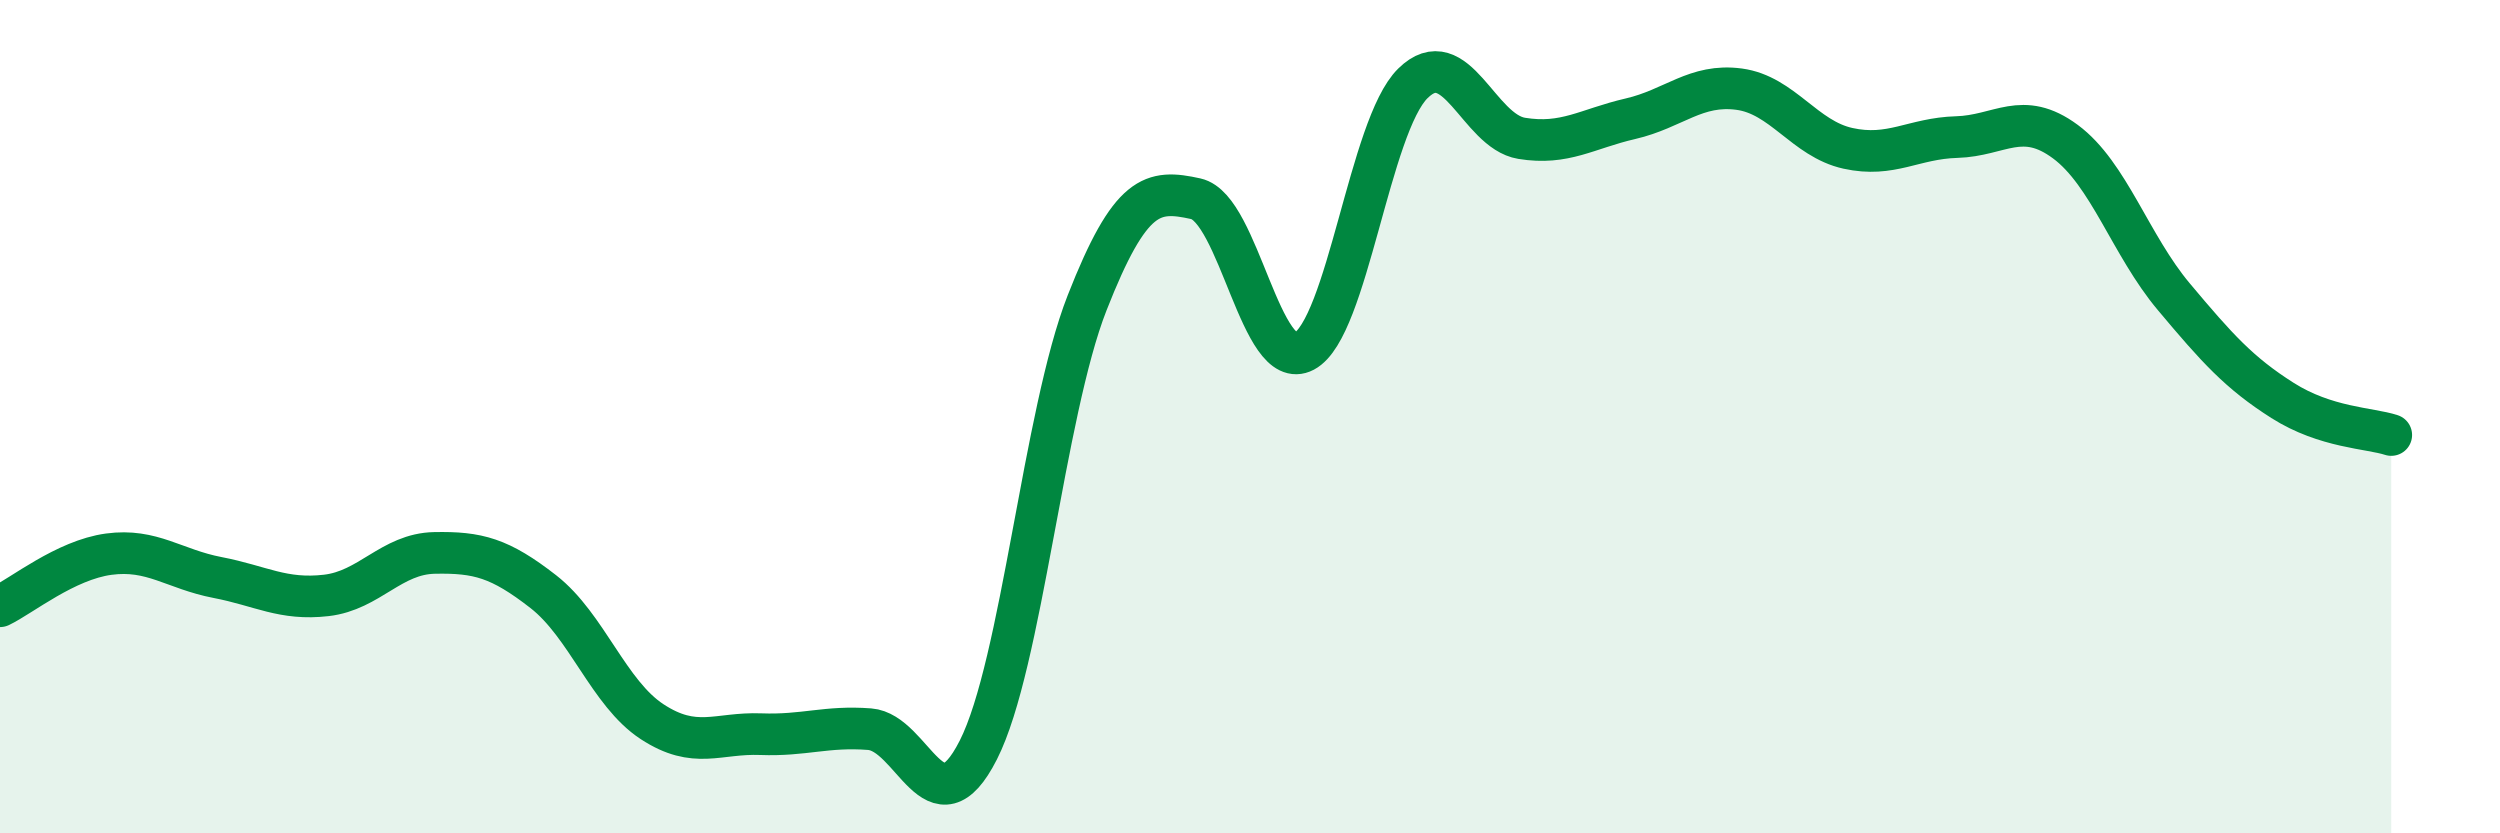
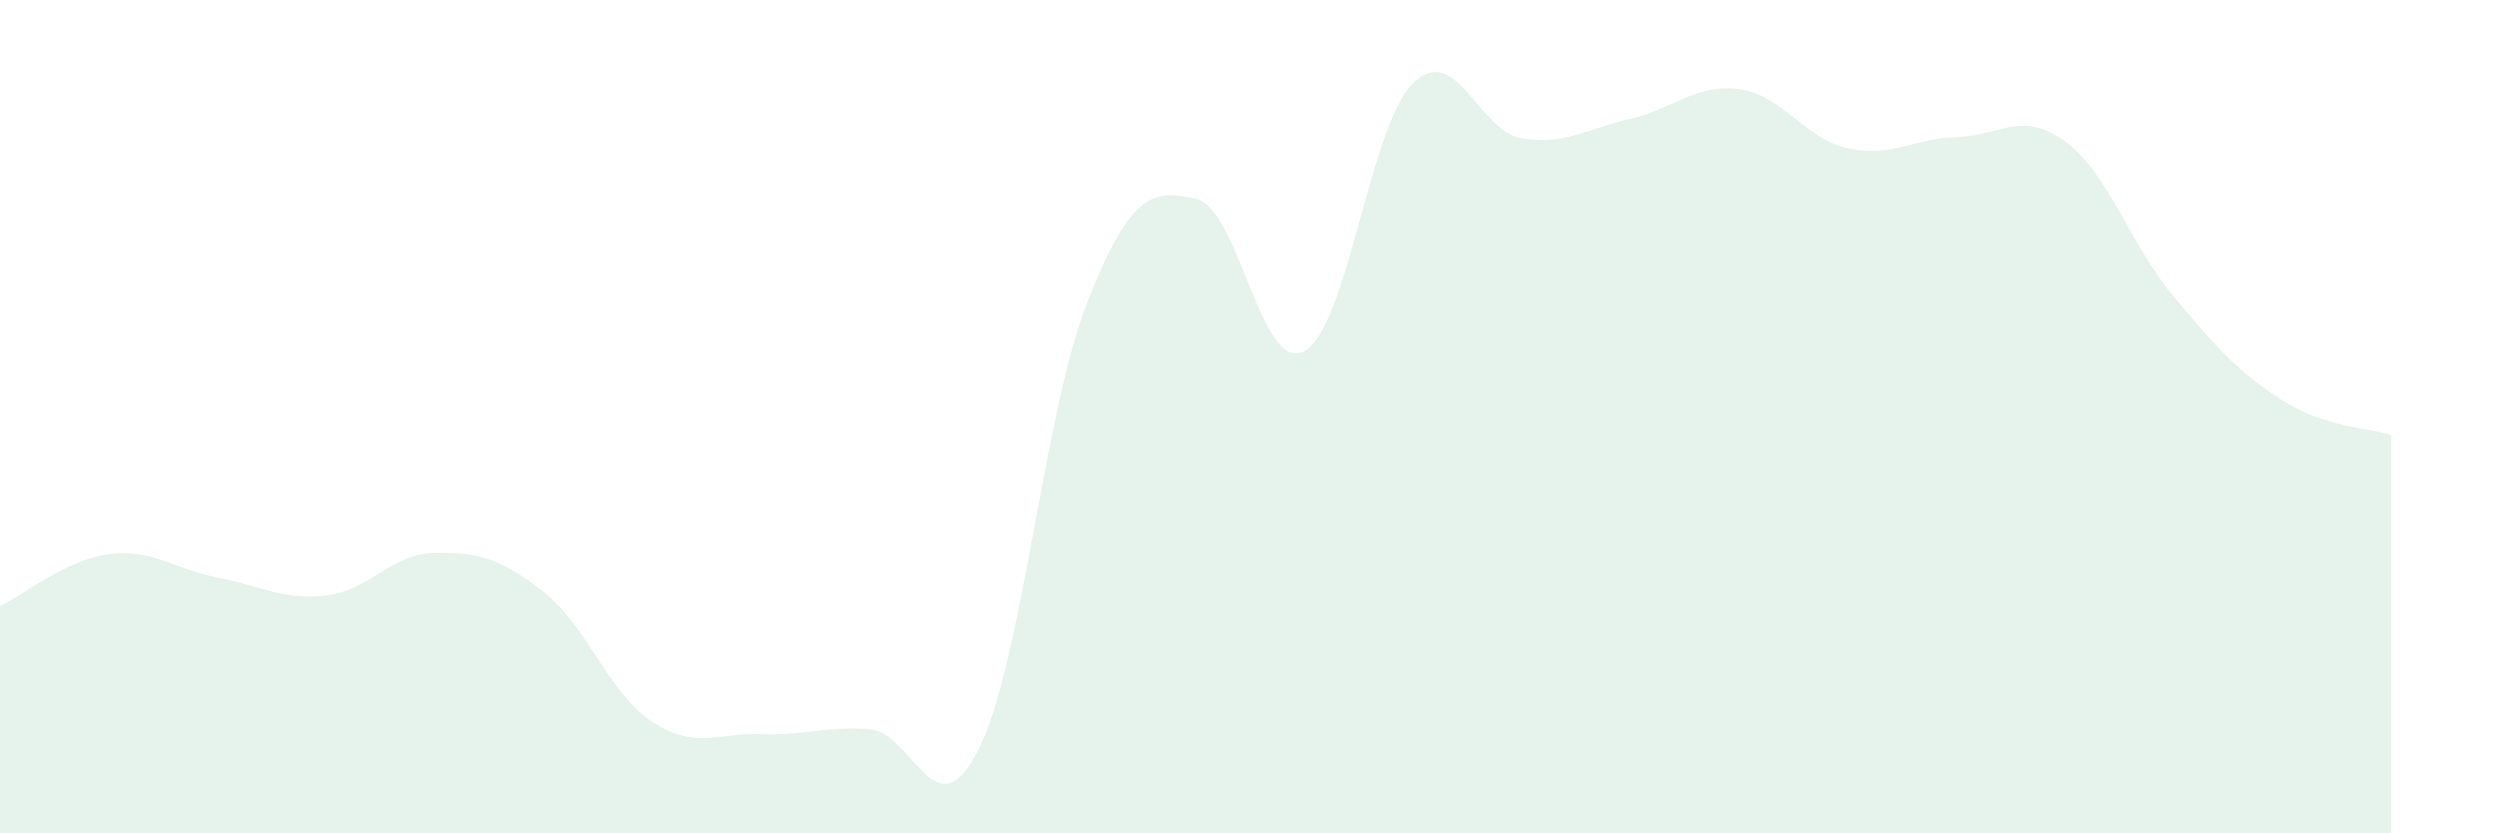
<svg xmlns="http://www.w3.org/2000/svg" width="60" height="20" viewBox="0 0 60 20">
  <path d="M 0,14.55 C 0.52,14.3 1.57,13.44 2.61,13.3 C 3.65,13.16 4.18,13.66 5.22,13.86 C 6.26,14.06 6.79,14.41 7.83,14.29 C 8.87,14.17 9.39,13.29 10.43,13.27 C 11.47,13.25 12,13.39 13.04,14.2 C 14.08,15.01 14.61,16.64 15.65,17.32 C 16.69,18 17.22,17.58 18.26,17.62 C 19.3,17.66 19.83,17.42 20.87,17.5 C 21.91,17.58 22.44,20.05 23.48,18 C 24.52,15.95 25.05,9.92 26.09,7.27 C 27.13,4.62 27.66,4.54 28.7,4.77 C 29.74,5 30.26,8.98 31.3,8.43 C 32.34,7.88 32.87,3.02 33.91,2 C 34.95,0.98 35.48,3.15 36.52,3.32 C 37.56,3.49 38.09,3.09 39.13,2.85 C 40.17,2.61 40.7,2 41.74,2.14 C 42.78,2.28 43.31,3.33 44.35,3.56 C 45.39,3.79 45.92,3.32 46.96,3.29 C 48,3.26 48.53,2.63 49.57,3.4 C 50.61,4.17 51.13,5.88 52.17,7.12 C 53.21,8.36 53.74,8.95 54.78,9.61 C 55.82,10.27 56.87,10.27 57.39,10.44L57.39 20L0 20Z" fill="#008740" opacity="0.1" stroke-linecap="round" stroke-linejoin="round" />
-   <path d="M 0,14.55 C 0.52,14.3 1.57,13.44 2.61,13.3 C 3.65,13.16 4.18,13.66 5.22,13.86 C 6.26,14.06 6.79,14.41 7.83,14.29 C 8.87,14.17 9.39,13.29 10.43,13.27 C 11.47,13.25 12,13.39 13.04,14.2 C 14.08,15.01 14.61,16.64 15.65,17.32 C 16.69,18 17.22,17.58 18.26,17.62 C 19.3,17.66 19.83,17.42 20.87,17.5 C 21.91,17.58 22.44,20.05 23.48,18 C 24.52,15.95 25.05,9.92 26.09,7.27 C 27.13,4.62 27.66,4.54 28.7,4.77 C 29.74,5 30.26,8.98 31.3,8.43 C 32.34,7.88 32.87,3.02 33.91,2 C 34.95,0.98 35.48,3.15 36.52,3.32 C 37.56,3.49 38.09,3.09 39.13,2.85 C 40.17,2.61 40.7,2 41.74,2.14 C 42.78,2.28 43.31,3.33 44.35,3.56 C 45.39,3.79 45.92,3.32 46.96,3.29 C 48,3.26 48.53,2.63 49.57,3.4 C 50.61,4.17 51.13,5.88 52.17,7.12 C 53.21,8.36 53.74,8.95 54.78,9.61 C 55.82,10.27 56.87,10.27 57.39,10.44" stroke="#008740" stroke-width="1" fill="none" stroke-linecap="round" stroke-linejoin="round" />
</svg>